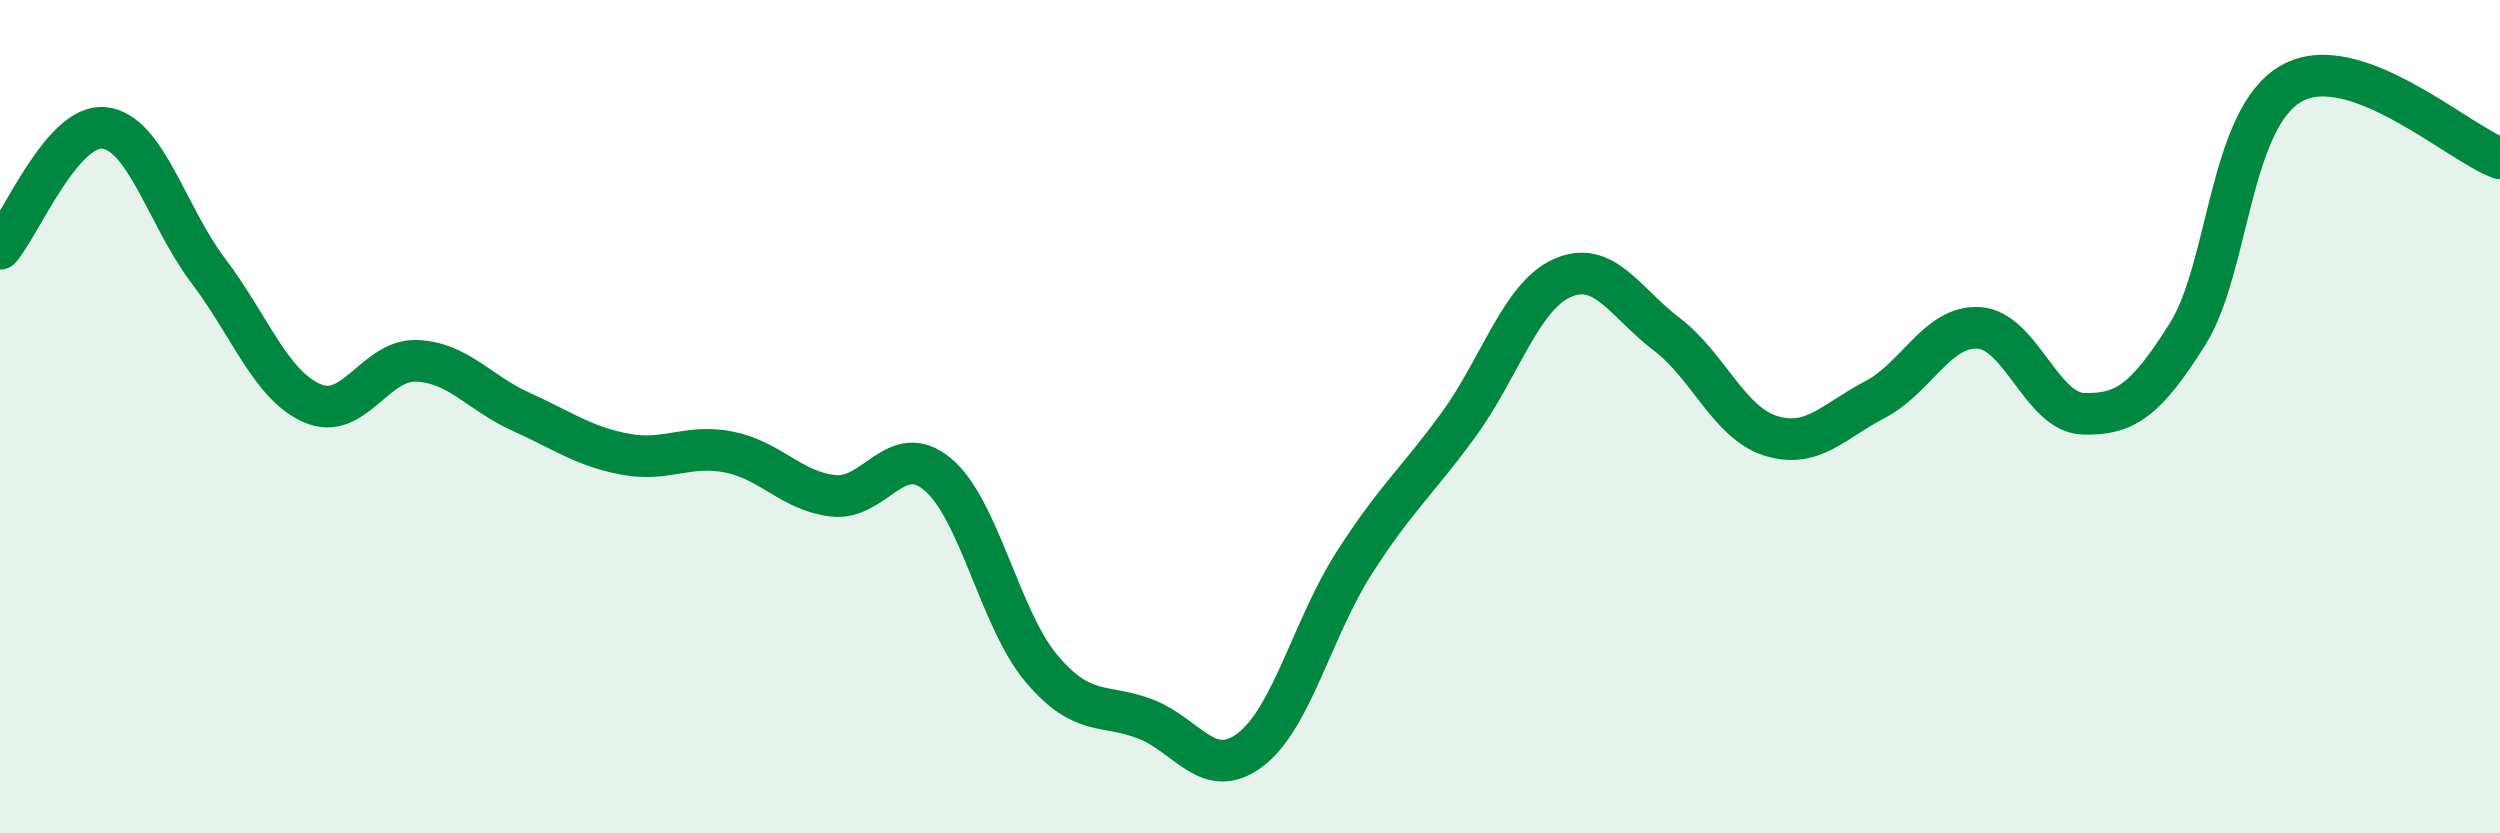
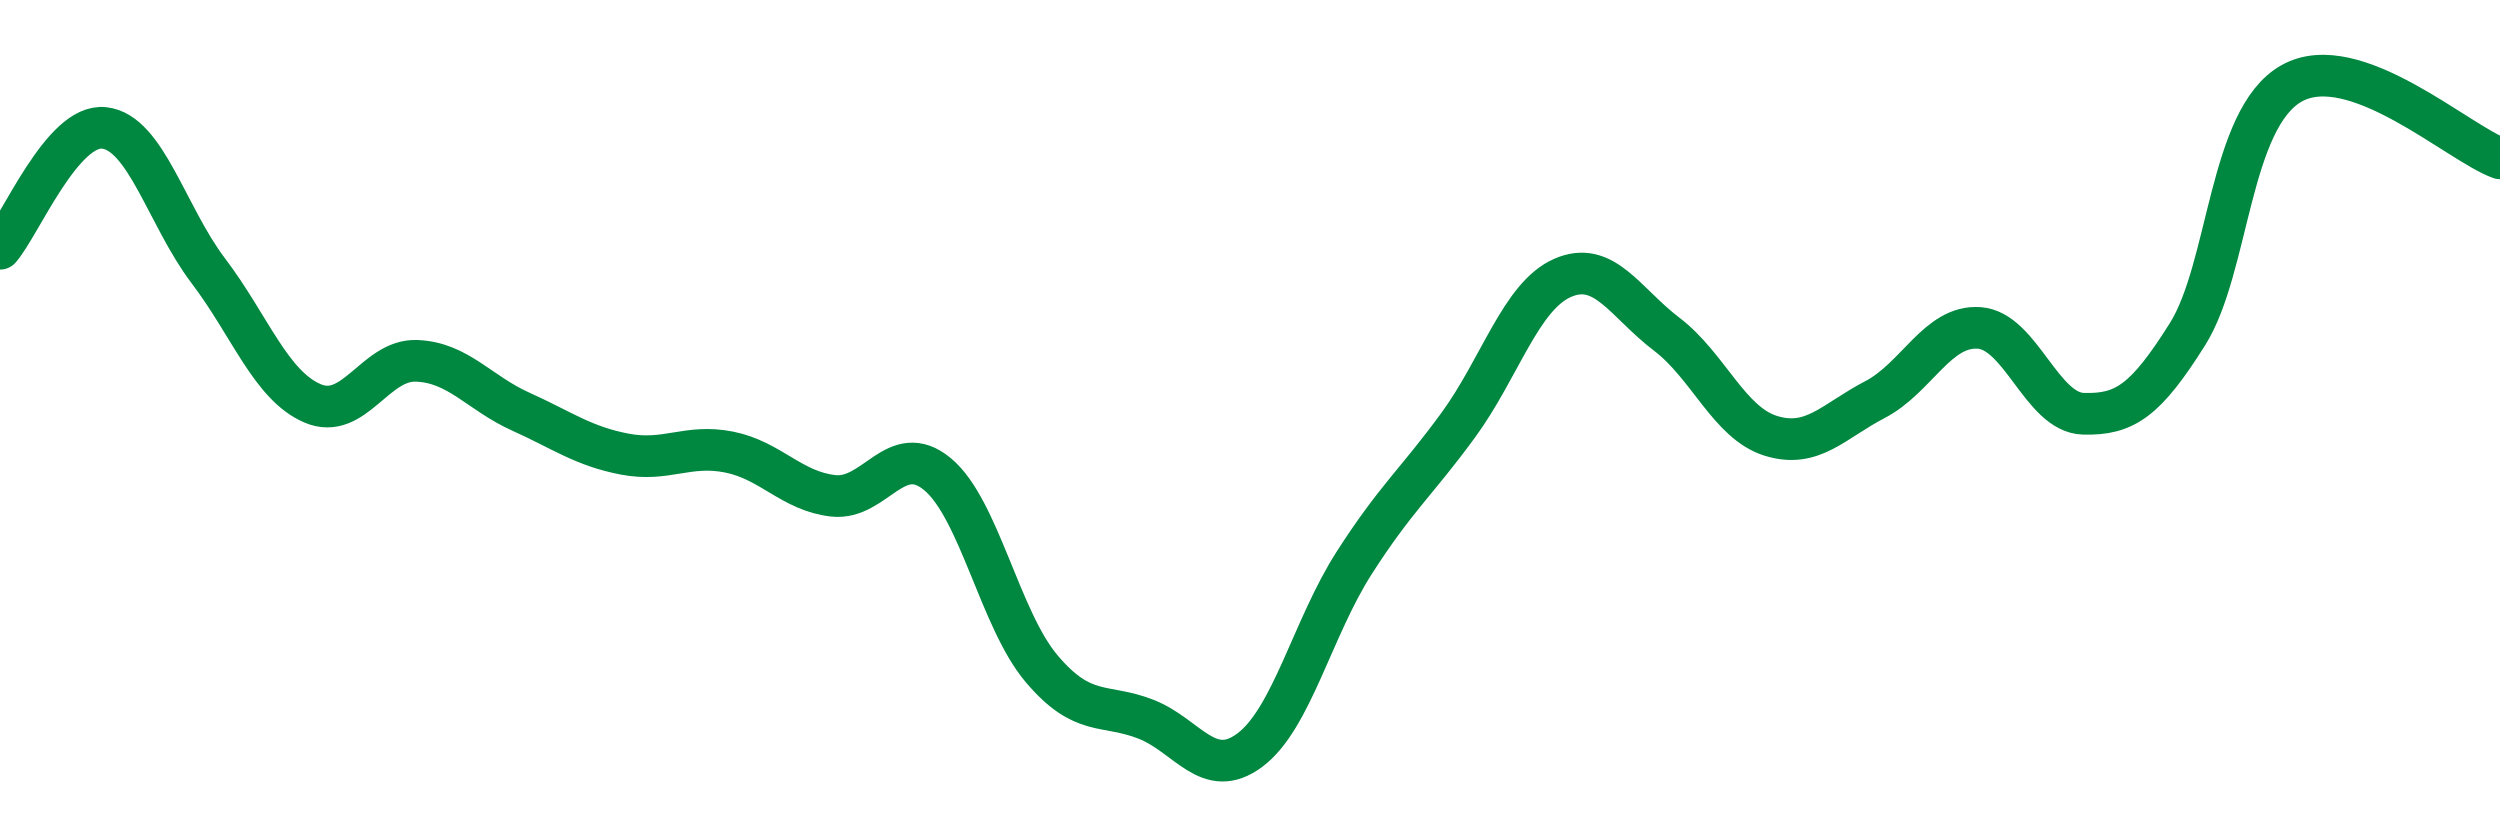
<svg xmlns="http://www.w3.org/2000/svg" width="60" height="20" viewBox="0 0 60 20">
-   <path d="M 0,5.97 C 0.5,5.39 1.5,2.96 2.5,3.07 C 3.5,3.18 4,5.18 5,6.5 C 6,7.82 6.5,9.25 7.5,9.68 C 8.5,10.11 9,8.62 10,8.66 C 11,8.7 11.5,9.43 12.5,9.88 C 13.5,10.33 14,10.71 15,10.9 C 16,11.09 16.5,10.65 17.5,10.85 C 18.5,11.05 19,11.79 20,11.9 C 21,12.01 21.5,10.55 22.5,11.38 C 23.5,12.21 24,14.87 25,16.05 C 26,17.23 26.5,16.87 27.5,17.26 C 28.5,17.65 29,18.75 30,18 C 31,17.25 31.5,15.07 32.5,13.51 C 33.5,11.95 34,11.57 35,10.2 C 36,8.83 36.5,7.11 37.5,6.67 C 38.5,6.23 39,7.26 40,8.02 C 41,8.78 41.5,10.15 42.5,10.46 C 43.5,10.77 44,10.11 45,9.59 C 46,9.07 46.5,7.8 47.5,7.87 C 48.5,7.94 49,9.9 50,9.93 C 51,9.96 51.5,9.61 52.5,8.02 C 53.5,6.43 53.5,2.84 55,2 C 56.5,1.16 59,3.44 60,3.8L60 20L0 20Z" fill="#008740" opacity="0.1" stroke-linecap="round" stroke-linejoin="round" />
  <path d="M 0,5.97 C 0.5,5.39 1.5,2.96 2.5,3.07 C 3.5,3.18 4,5.18 5,6.5 C 6,7.82 6.5,9.25 7.5,9.68 C 8.5,10.11 9,8.62 10,8.66 C 11,8.7 11.5,9.43 12.5,9.88 C 13.5,10.33 14,10.71 15,10.9 C 16,11.09 16.5,10.65 17.5,10.85 C 18.5,11.05 19,11.79 20,11.9 C 21,12.01 21.5,10.55 22.5,11.38 C 23.5,12.21 24,14.87 25,16.05 C 26,17.23 26.5,16.87 27.5,17.26 C 28.5,17.65 29,18.75 30,18 C 31,17.25 31.5,15.07 32.5,13.51 C 33.5,11.95 34,11.57 35,10.2 C 36,8.83 36.5,7.11 37.5,6.67 C 38.5,6.23 39,7.26 40,8.02 C 41,8.78 41.5,10.15 42.5,10.46 C 43.5,10.77 44,10.11 45,9.59 C 46,9.07 46.5,7.8 47.5,7.87 C 48.5,7.94 49,9.9 50,9.93 C 51,9.96 51.5,9.61 52.5,8.02 C 53.5,6.43 53.5,2.84 55,2 C 56.5,1.16 59,3.44 60,3.8" stroke="#008740" stroke-width="1" fill="none" stroke-linecap="round" stroke-linejoin="round" />
</svg>